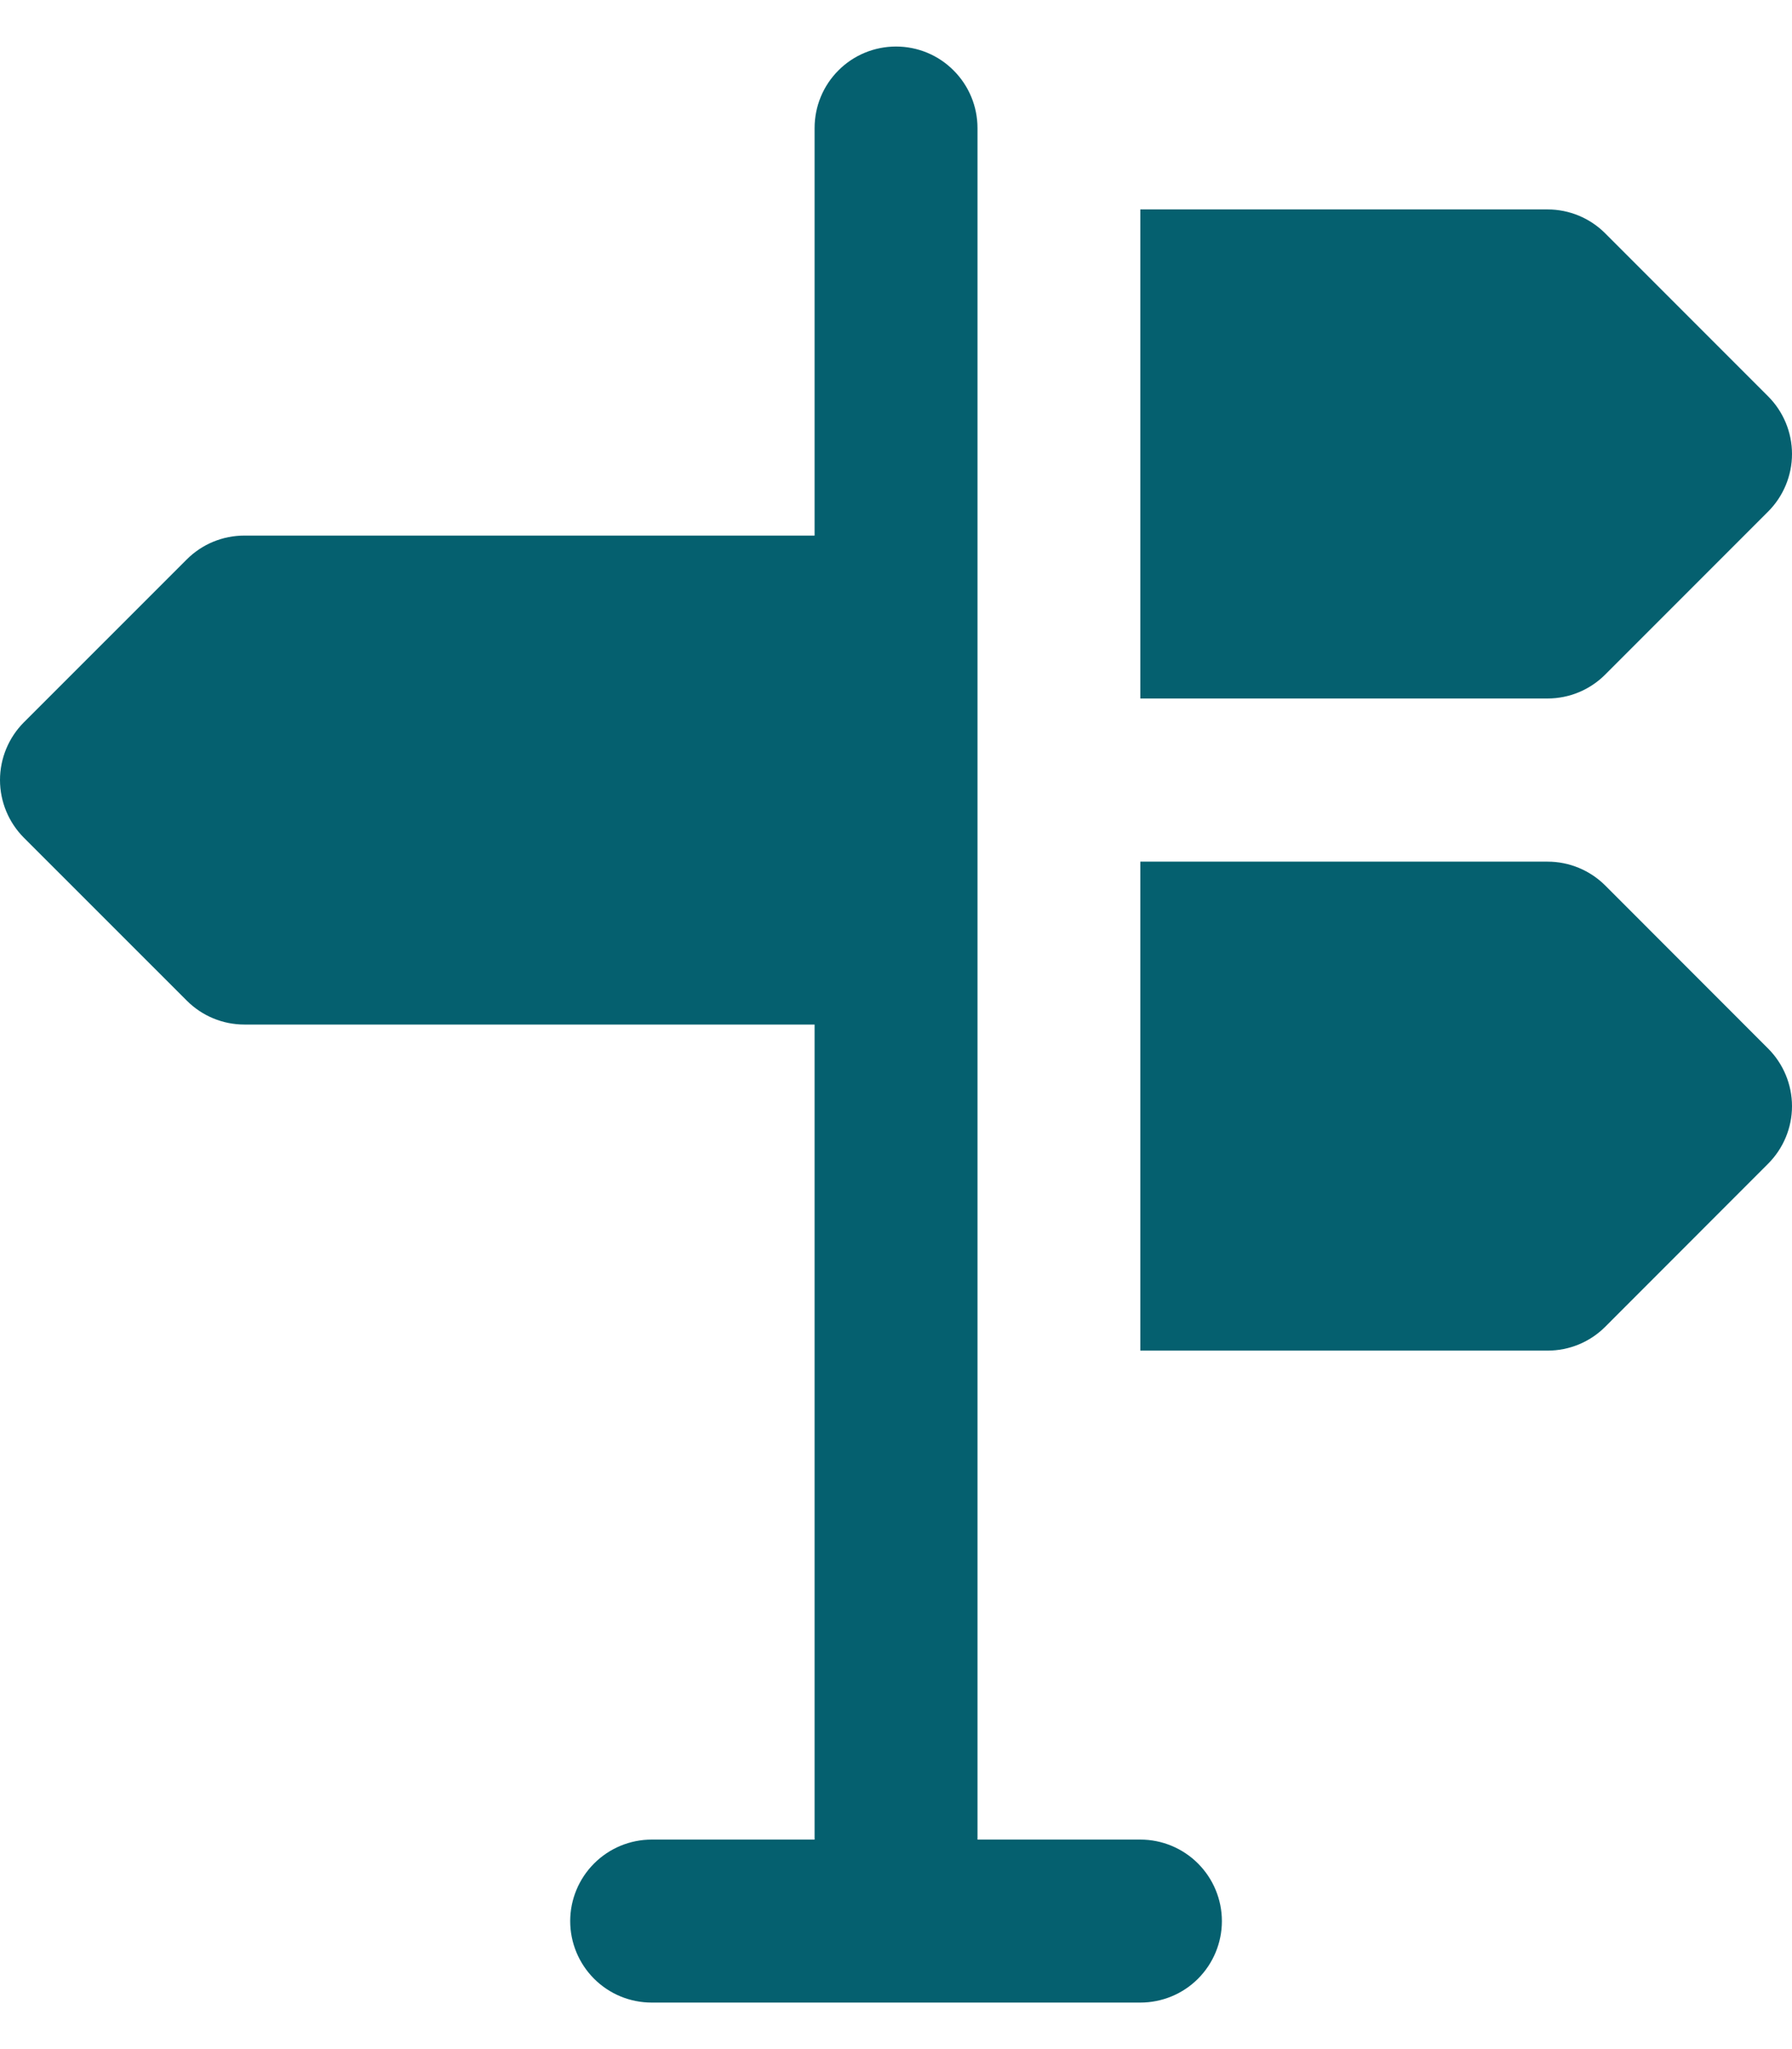
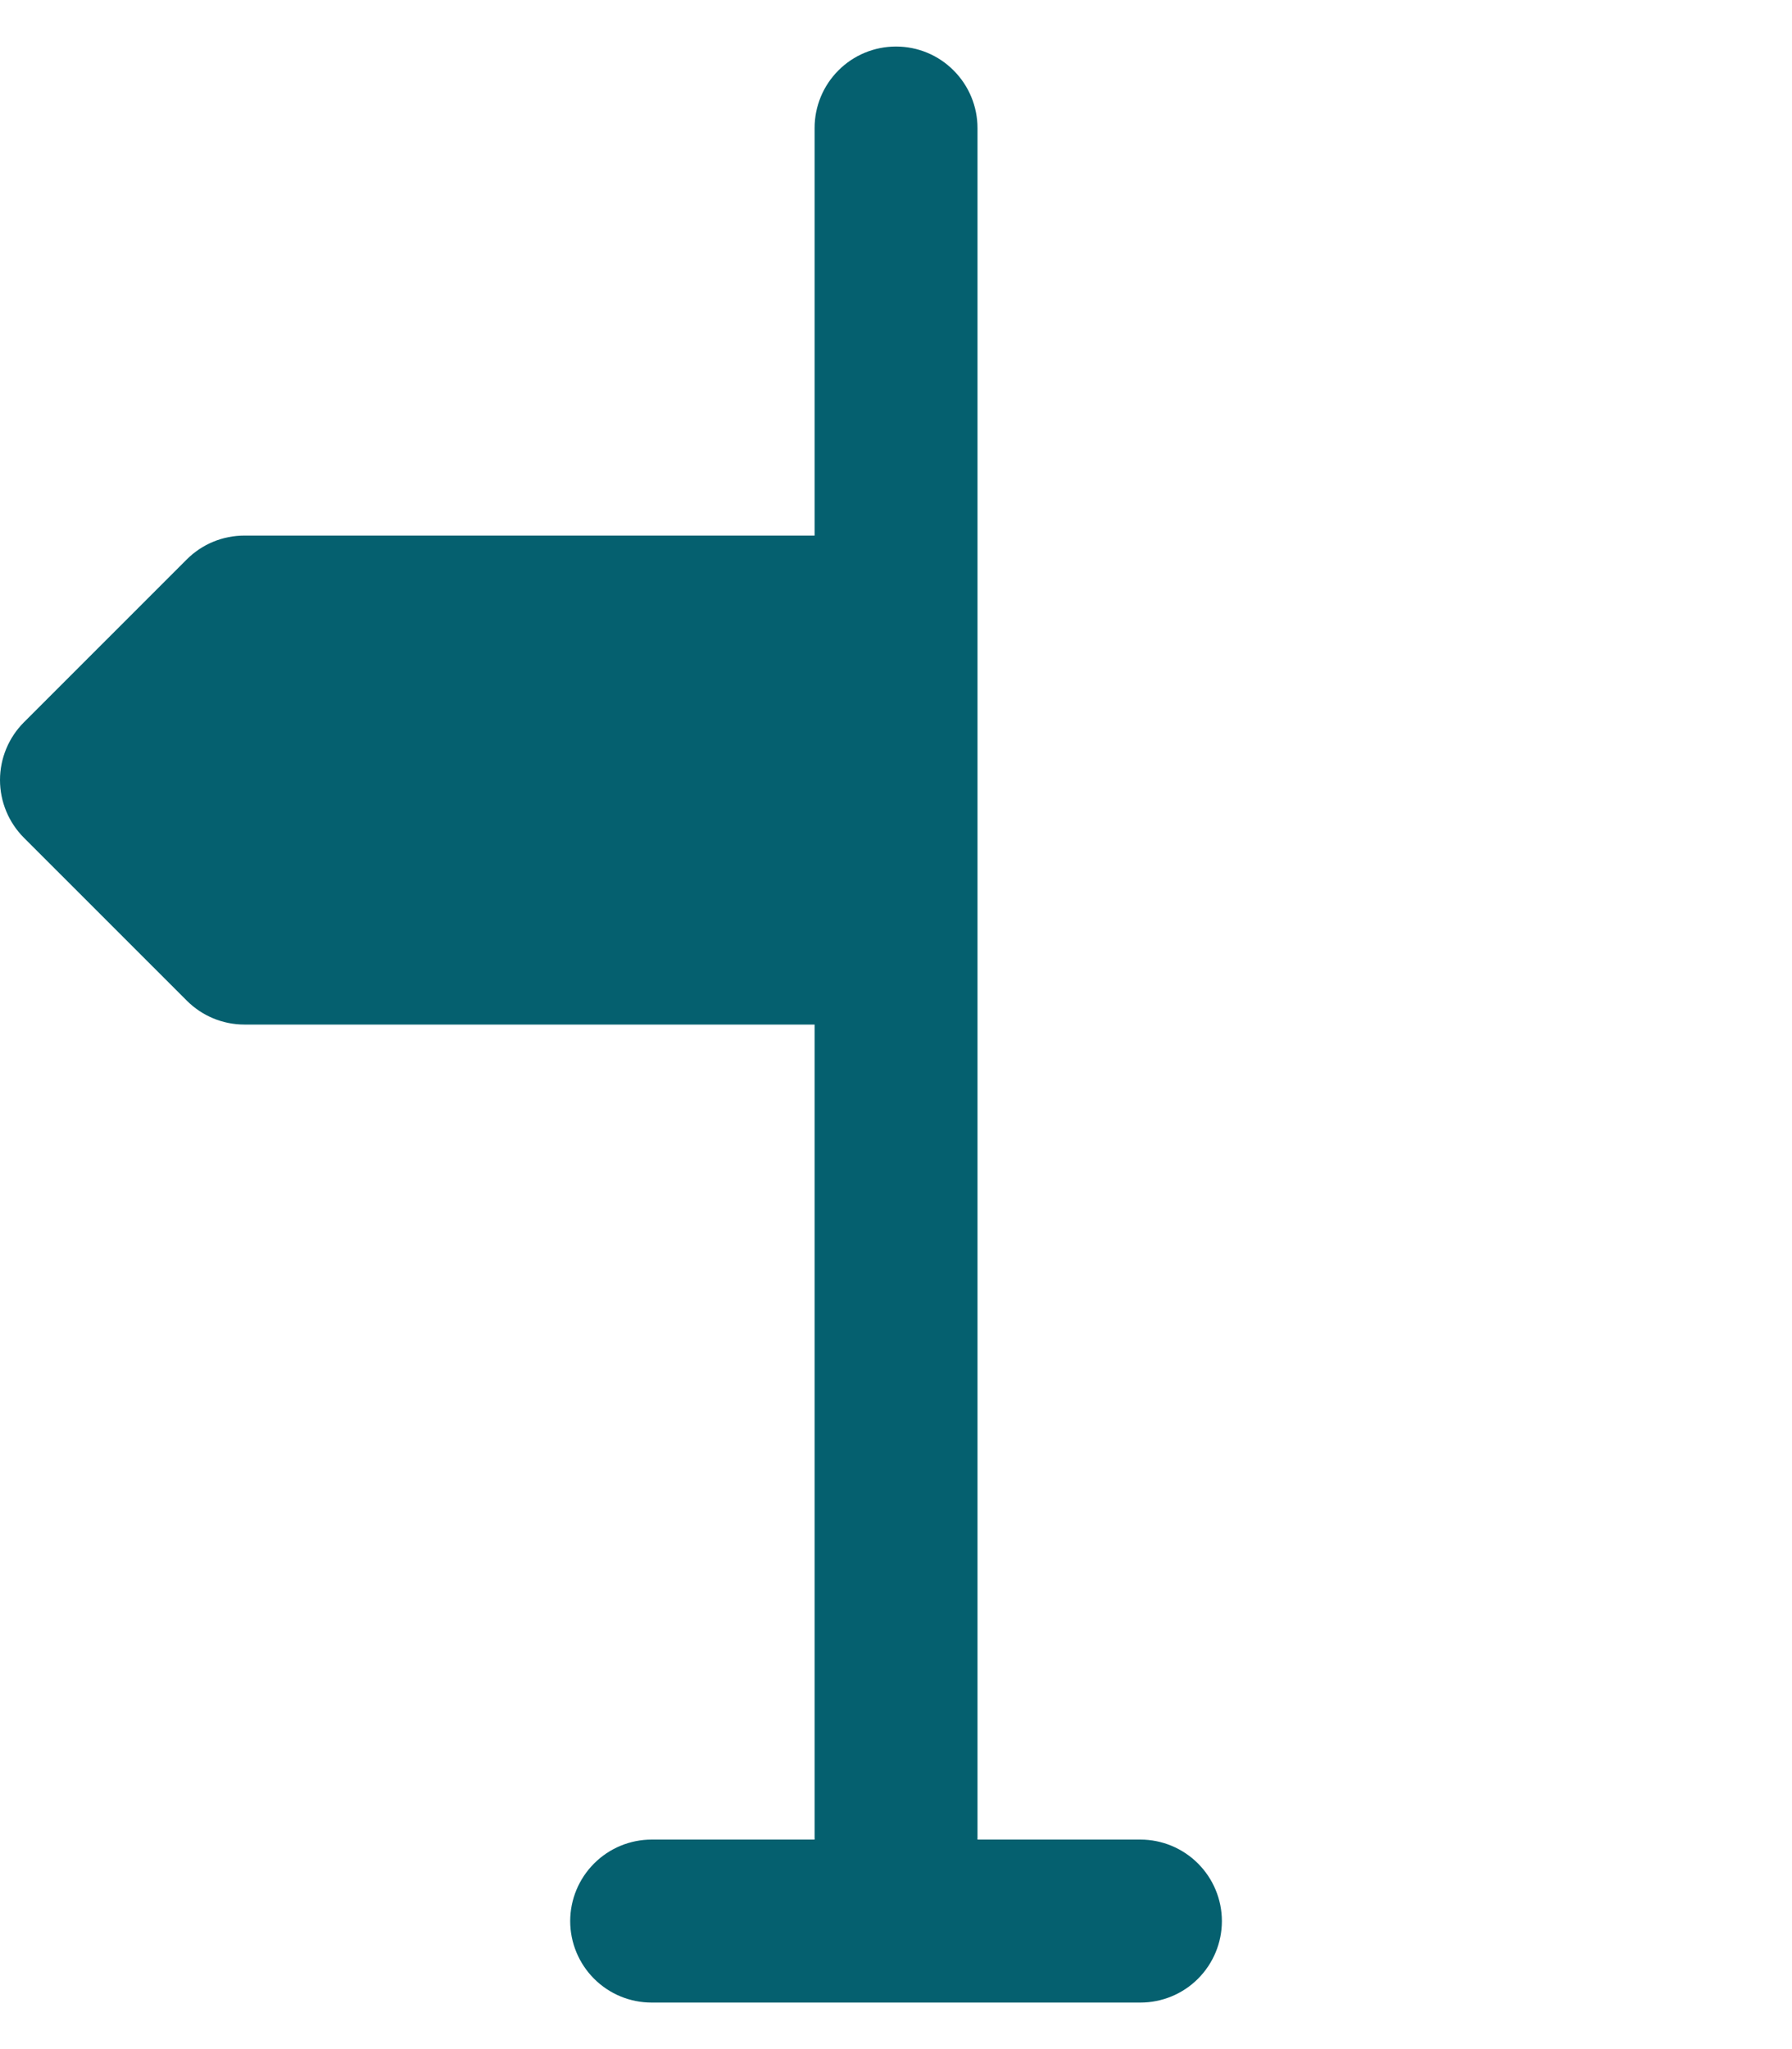
<svg xmlns="http://www.w3.org/2000/svg" width="21" height="24" viewBox="0 0 21 24" fill="none">
-   <path d="M13.363 8.181H18.136C18.39 8.181 18.632 8.08 18.811 7.901L20.72 5.992C20.899 5.813 21 5.57 21 5.317C21 5.064 20.899 4.821 20.72 4.642L18.811 2.733C18.632 2.554 18.39 2.453 18.136 2.453H13.363V8.181Z" fill="#05606F" />
  <path d="M13.364 21.546H11.455V1.5C11.455 1.246 11.354 1.004 11.175 0.825C10.996 0.645 10.754 0.545 10.5 0.545C10.247 0.545 10.004 0.645 9.825 0.825C9.646 1.004 9.546 1.246 9.546 1.5V6.273H2.864C2.61 6.273 2.368 6.373 2.189 6.552L0.279 8.461C0.101 8.64 0 8.883 0 9.136C0 9.389 0.101 9.632 0.279 9.811L2.189 11.72C2.368 11.899 2.61 12 2.864 12H9.546V21.546H7.637C7.383 21.546 7.141 21.647 6.962 21.826C6.783 22.005 6.682 22.248 6.682 22.501C6.682 22.754 6.783 22.997 6.962 23.176C7.141 23.355 7.383 23.455 7.637 23.455H13.364C13.617 23.455 13.86 23.355 14.039 23.176C14.218 22.997 14.319 22.754 14.319 22.501C14.319 22.248 14.218 22.005 14.039 21.826C13.86 21.647 13.617 21.546 13.364 21.546Z" fill="#05606F" />
-   <path d="M18.811 10.371C18.632 10.193 18.39 10.092 18.136 10.092H13.363V15.819H18.136C18.39 15.819 18.632 15.719 18.811 15.54L20.72 13.63C20.899 13.451 21 13.209 21 12.956C21 12.703 20.899 12.46 20.72 12.281L18.811 10.371Z" fill="#05606F" />
</svg>